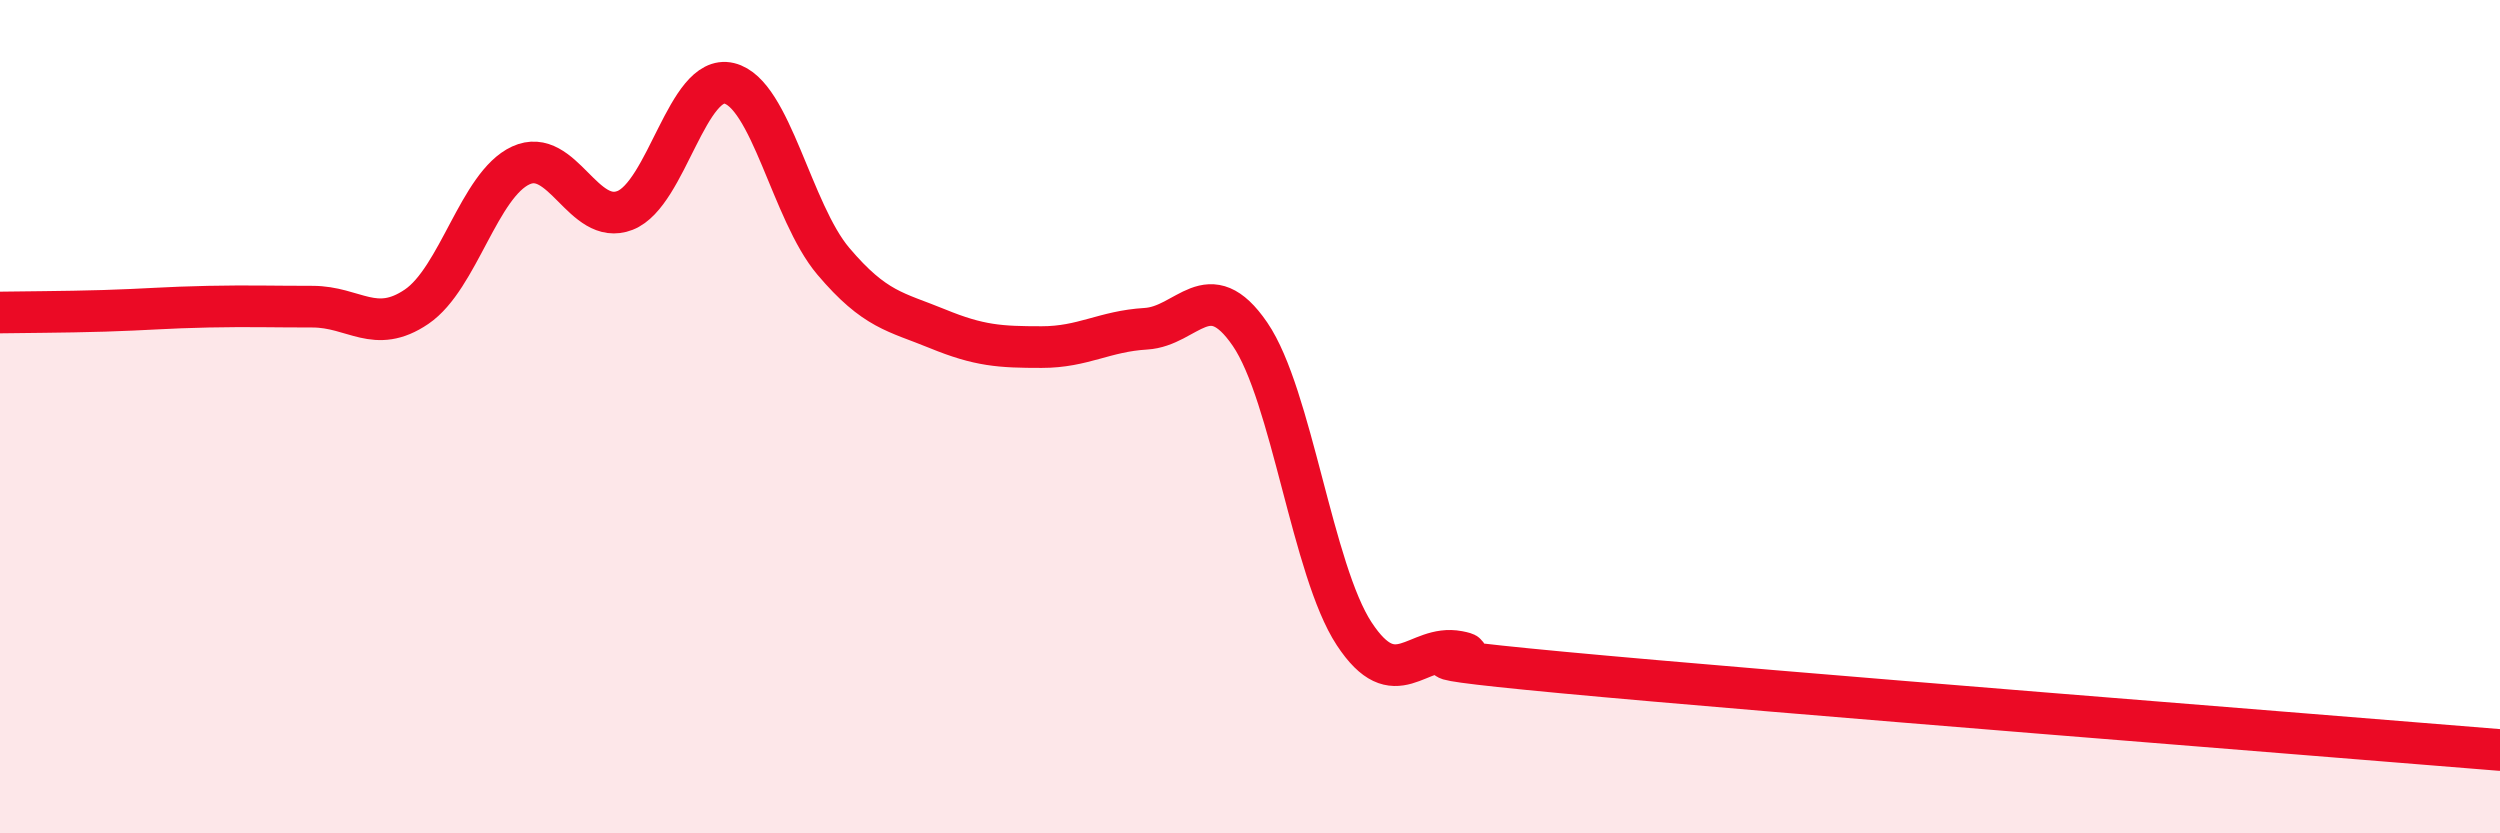
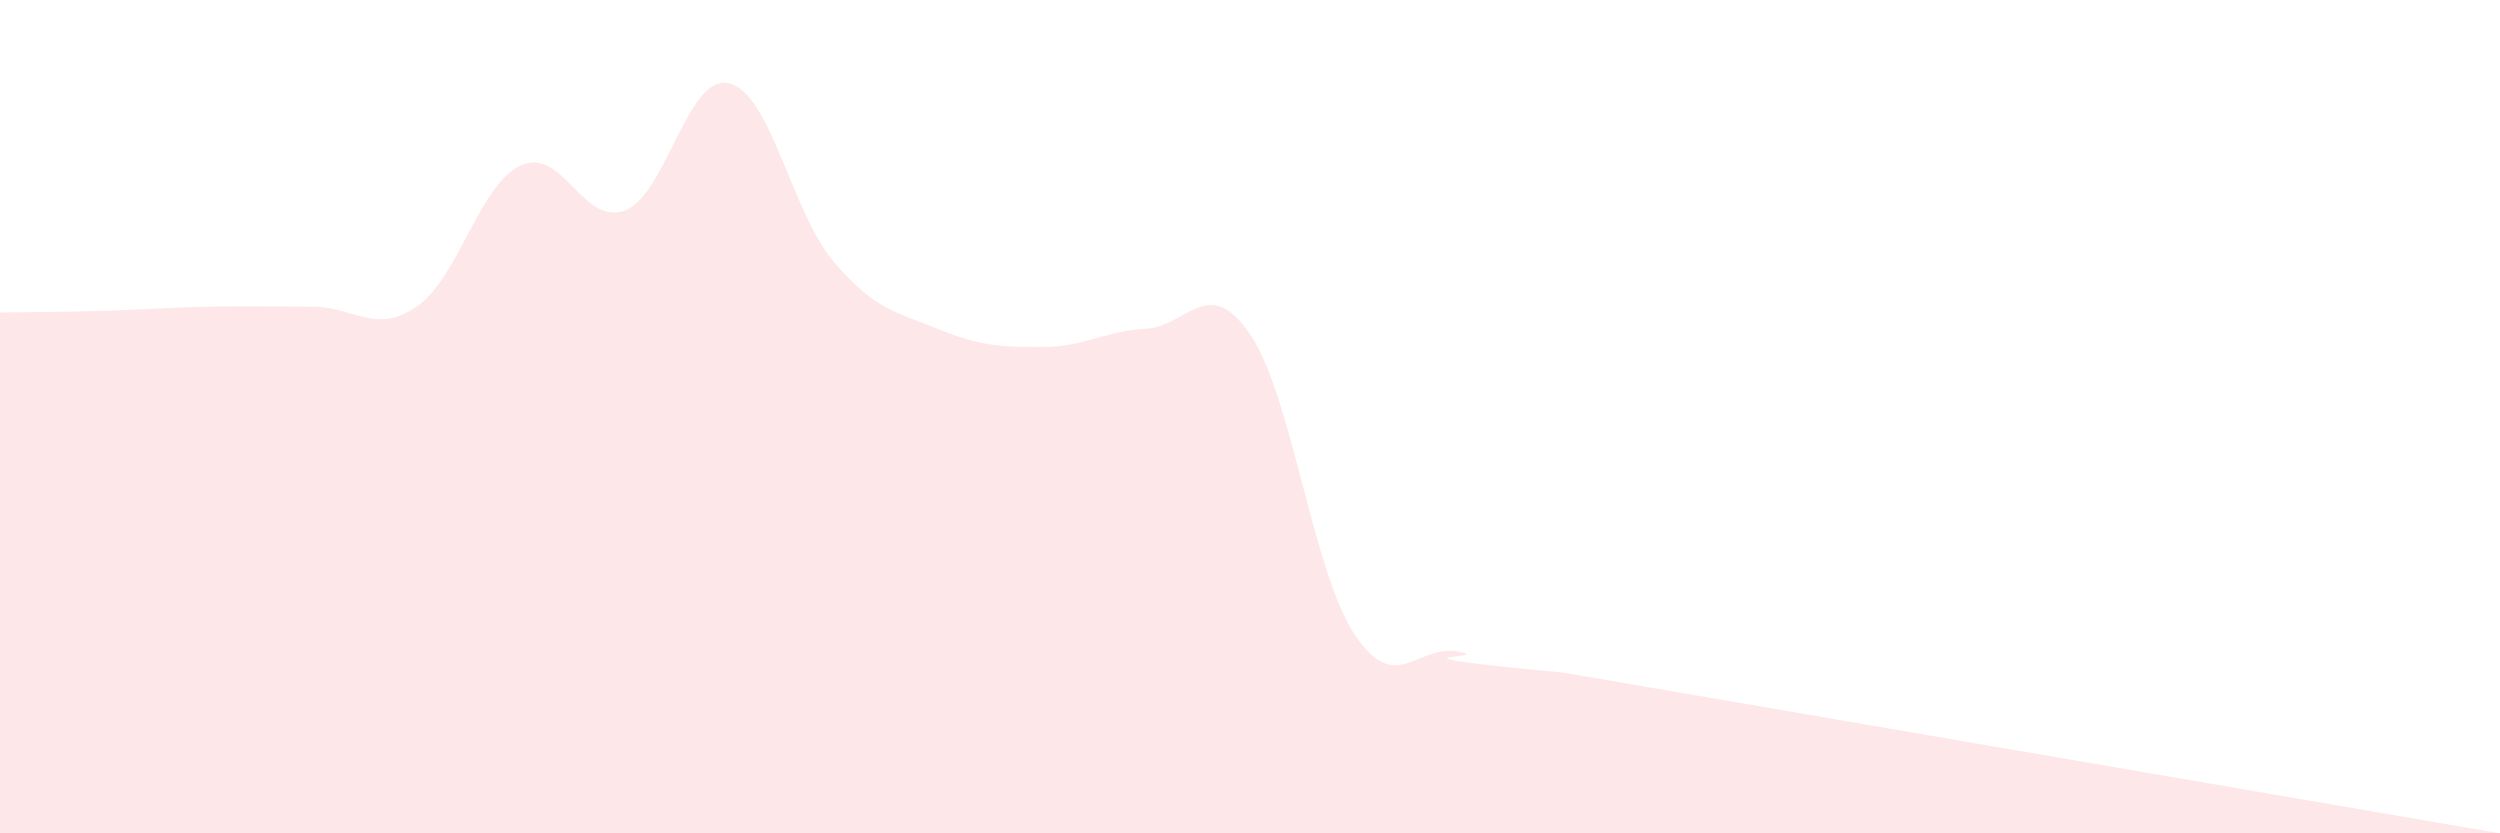
<svg xmlns="http://www.w3.org/2000/svg" width="60" height="20" viewBox="0 0 60 20">
-   <path d="M 0,7.5 C 0.5,7.49 1.5,7.49 2.5,7.46 C 3.5,7.43 4,7.38 5,7.36 C 6,7.34 6.5,7.36 7.5,7.36 C 8.5,7.36 9,8.04 10,7.36 C 11,6.68 11.5,4.43 12.5,3.97 C 13.5,3.51 14,5.44 15,5.05 C 16,4.66 16.5,1.76 17.5,2 C 18.5,2.24 19,5.09 20,6.27 C 21,7.45 21.5,7.48 22.5,7.89 C 23.5,8.3 24,8.33 25,8.33 C 26,8.33 26.5,7.95 27.5,7.89 C 28.5,7.83 29,6.56 30,8.02 C 31,9.48 31.5,13.69 32.5,15.21 C 33.5,16.73 34,15.45 35,15.64 C 36,15.83 32.5,15.67 37.5,16.14 C 42.5,16.61 55.5,17.63 60,18L60 20L0 20Z" fill="#EB0A25" opacity="0.1" stroke-linecap="round" stroke-linejoin="round" />
-   <path d="M 0,7.5 C 0.5,7.49 1.5,7.49 2.5,7.46 C 3.5,7.43 4,7.38 5,7.36 C 6,7.34 6.5,7.36 7.5,7.36 C 8.5,7.36 9,8.04 10,7.36 C 11,6.68 11.5,4.43 12.5,3.97 C 13.5,3.51 14,5.44 15,5.05 C 16,4.66 16.5,1.76 17.5,2 C 18.5,2.24 19,5.09 20,6.27 C 21,7.45 21.5,7.48 22.5,7.89 C 23.5,8.3 24,8.33 25,8.33 C 26,8.33 26.5,7.95 27.5,7.89 C 28.5,7.83 29,6.56 30,8.02 C 31,9.48 31.5,13.69 32.5,15.21 C 33.5,16.73 34,15.45 35,15.64 C 36,15.83 32.5,15.67 37.5,16.14 C 42.5,16.61 55.5,17.63 60,18" stroke="#EB0A25" stroke-width="1" fill="none" stroke-linecap="round" stroke-linejoin="round" />
+   <path d="M 0,7.5 C 0.5,7.49 1.5,7.49 2.5,7.46 C 3.5,7.43 4,7.38 5,7.36 C 6,7.34 6.5,7.36 7.5,7.36 C 8.5,7.36 9,8.04 10,7.36 C 11,6.68 11.5,4.43 12.5,3.97 C 13.5,3.51 14,5.44 15,5.05 C 16,4.66 16.5,1.76 17.5,2 C 18.5,2.24 19,5.09 20,6.27 C 21,7.45 21.5,7.48 22.5,7.89 C 23.5,8.3 24,8.33 25,8.33 C 26,8.33 26.5,7.95 27.5,7.89 C 28.5,7.83 29,6.56 30,8.02 C 31,9.48 31.5,13.69 32.5,15.21 C 33.5,16.73 34,15.45 35,15.64 C 36,15.83 32.5,15.67 37.5,16.14 L60 20L0 20Z" fill="#EB0A25" opacity="0.1" stroke-linecap="round" stroke-linejoin="round" />
</svg>